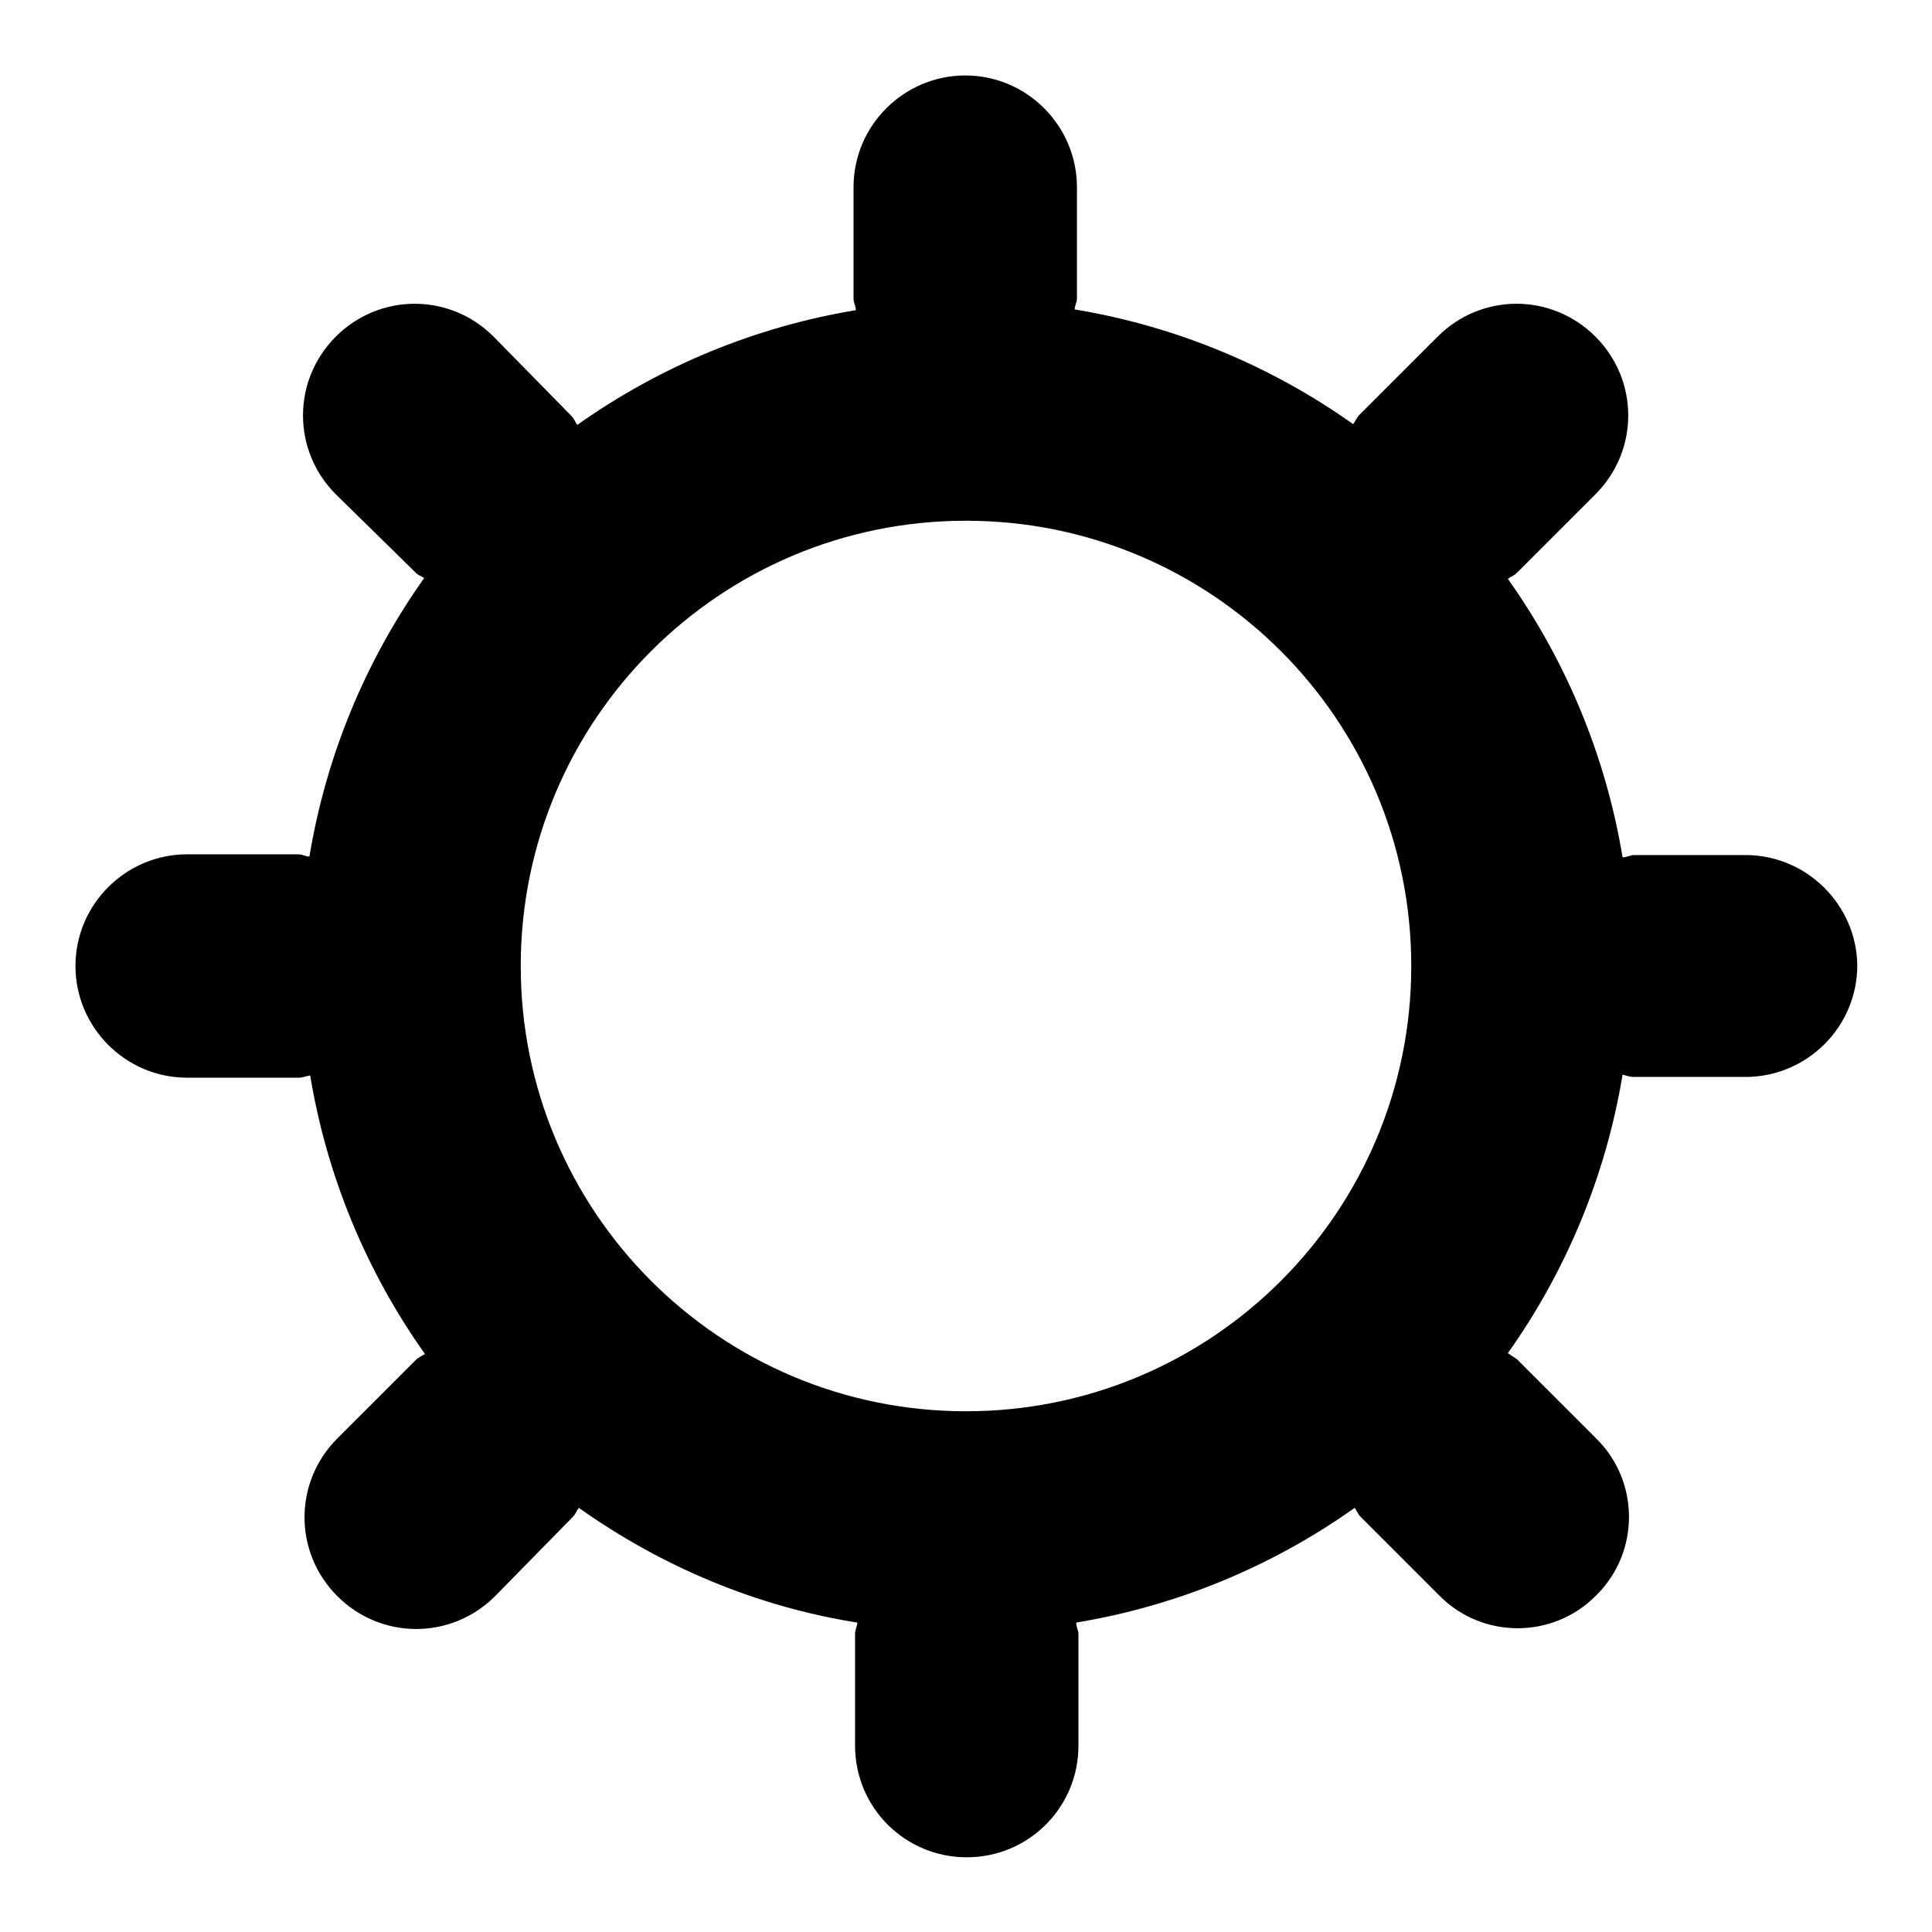
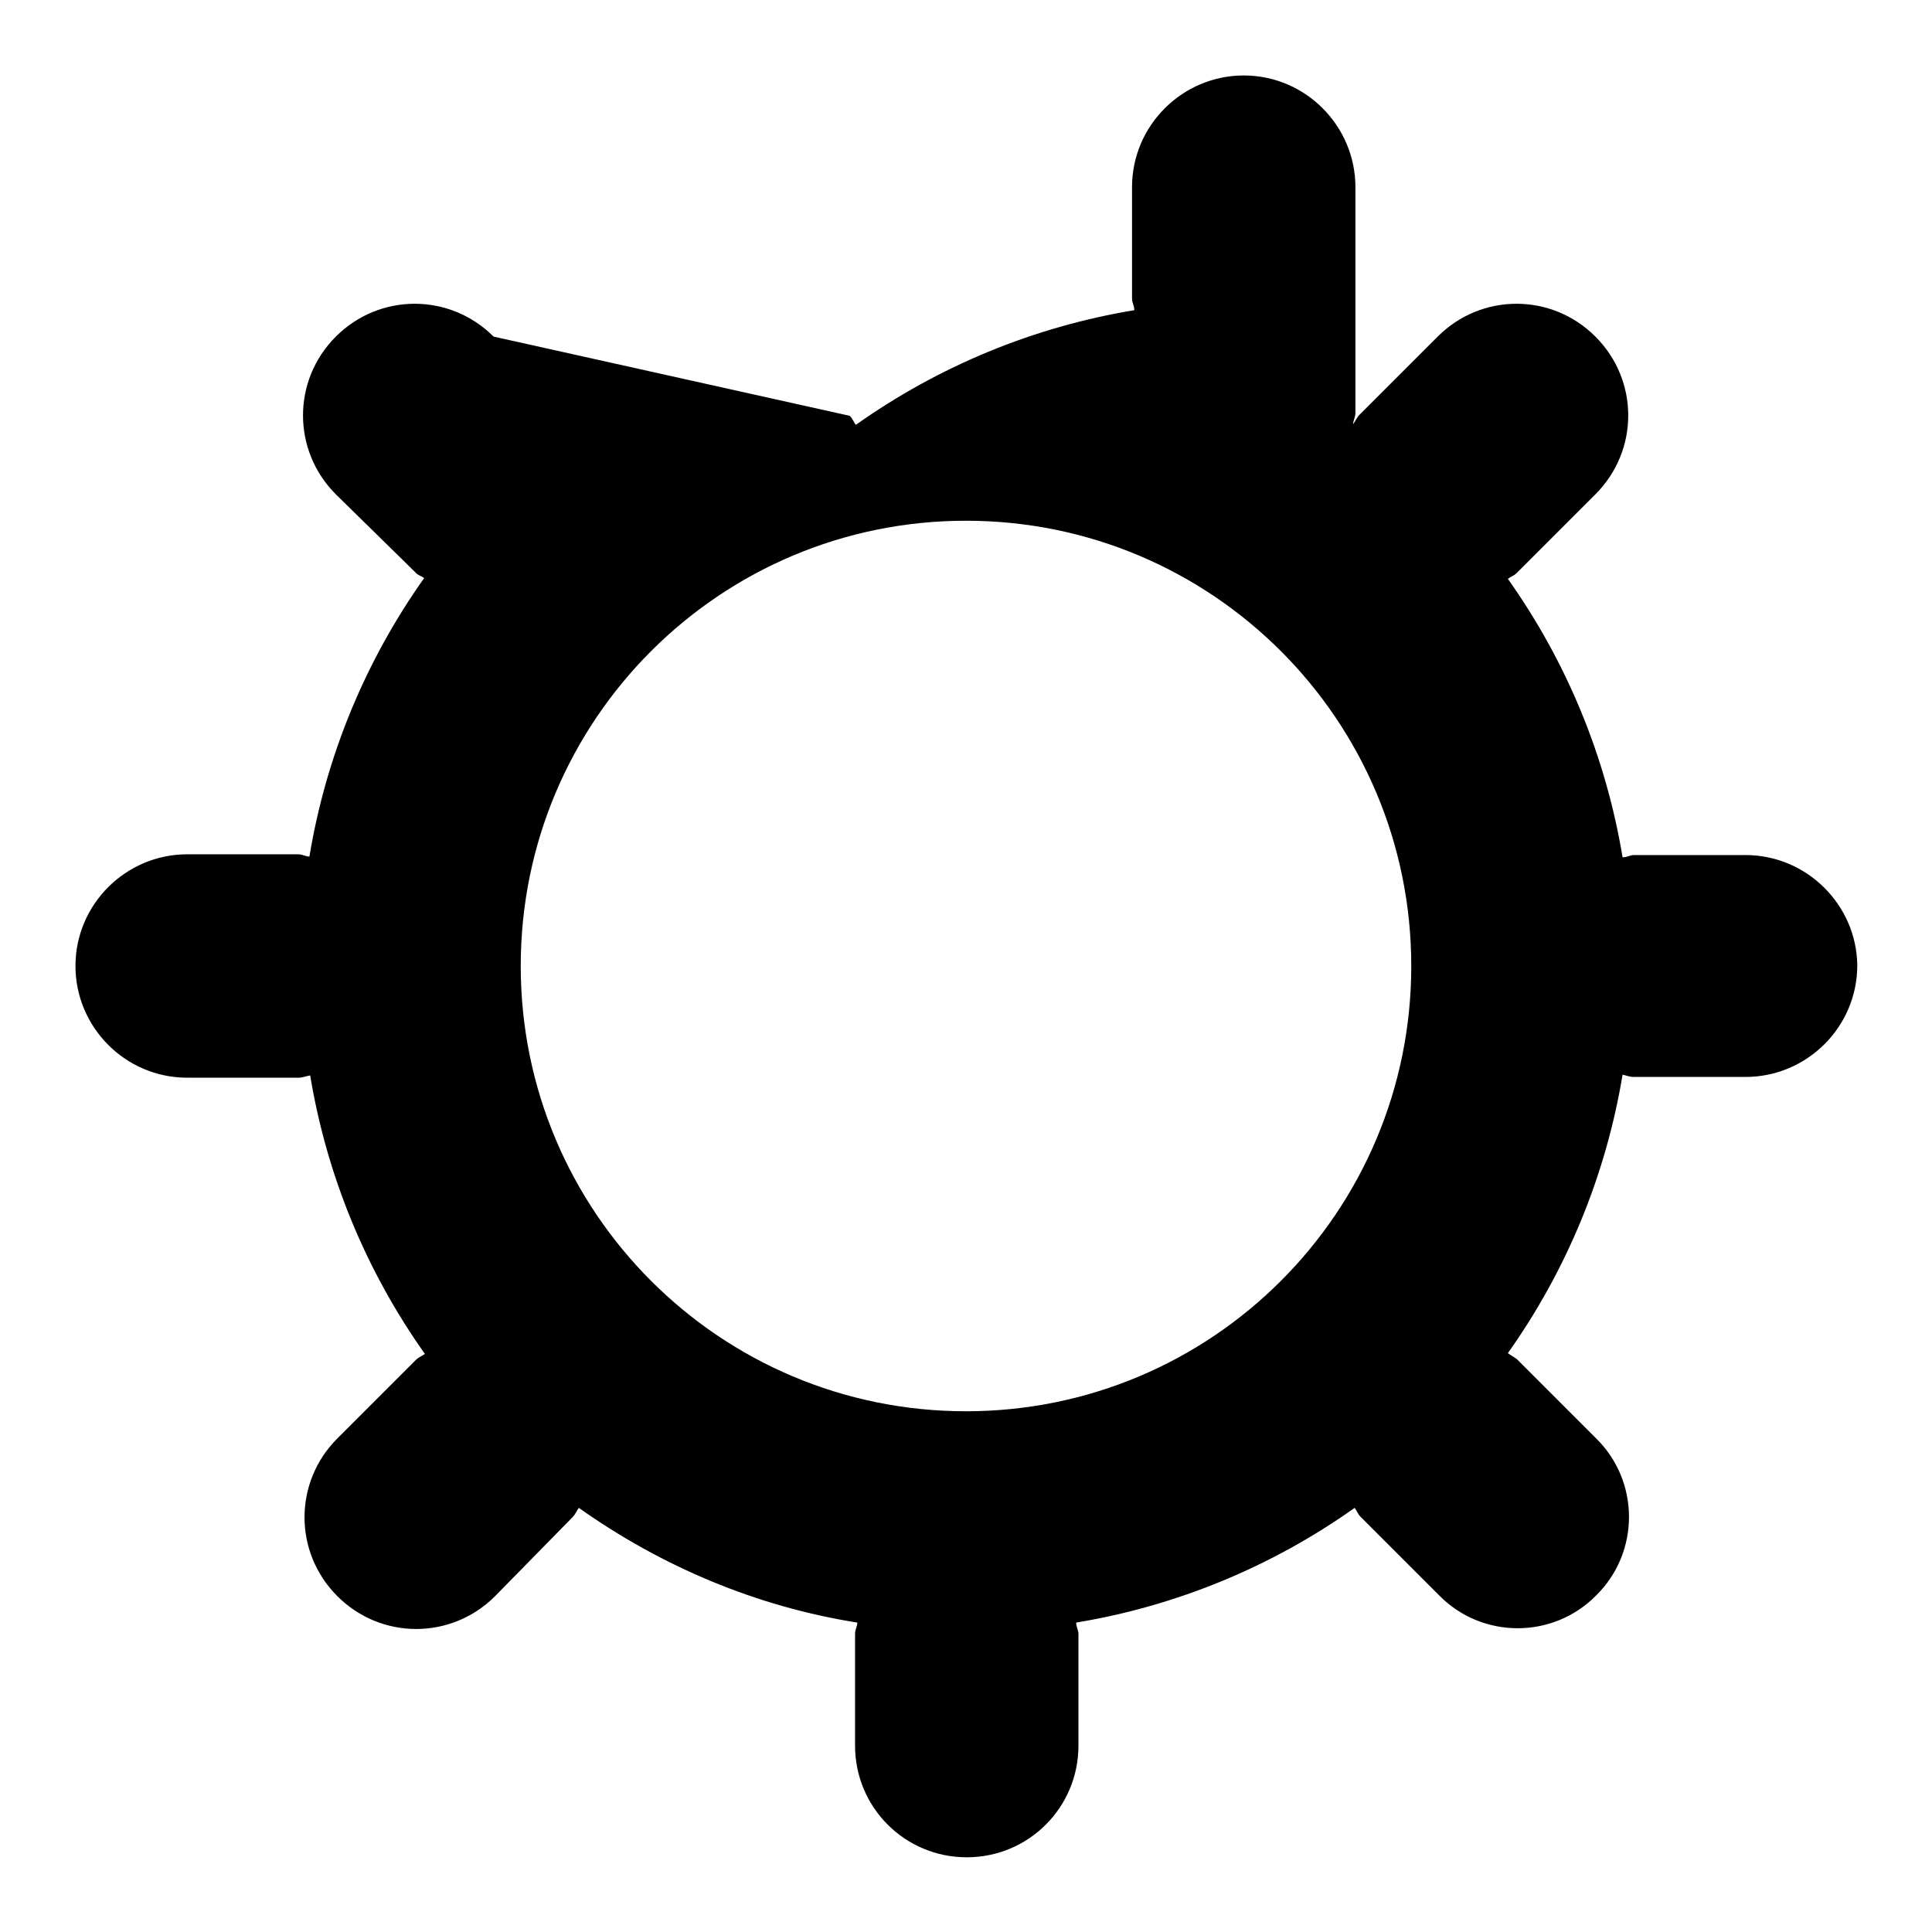
<svg xmlns="http://www.w3.org/2000/svg" version="1.1" x="0px" y="0px" viewBox="0 0 256 256" enable-background="new 0 0 256 256" xml:space="preserve">
  <g>
-     <path fill="#000000" d="M231.3,113.3h-14.8c-0.5,0-0.9,0.3-1.5,0.3c-2.2-13.3-7.4-25.9-15.2-36.9c0.4-0.3,0.8-0.4,1.2-0.8 l10.4-10.4c5.8-5.8,5.8-15.1,0-20.9c-5.8-5.8-15.1-5.8-20.9,0L180.1,55c-0.3,0.3-0.5,0.8-0.8,1.2c-11-7.8-23.6-13-36.9-15.2 c0-0.5,0.3-0.9,0.3-1.5V24.8c0-8.1-6.6-14.8-14.8-14.8c-8.1,0-14.8,6.6-14.8,14.8v14.8c0,0.5,0.3,0.9,0.3,1.5 c-13.3,2.2-25.9,7.4-36.9,15.2c-0.3-0.4-0.4-0.8-0.8-1.2L65.4,44.6c-5.8-5.8-15.1-5.8-20.9,0c-5.8,5.8-5.8,15.1,0,20.9L55,75.8 c0.3,0.4,0.8,0.5,1.2,0.8c-7.8,11-13,23.6-15.2,36.9c-0.5,0-0.9-0.3-1.5-0.3H24.8c-8.1,0-14.8,6.6-14.8,14.8 c0,8.1,6.6,14.8,14.8,14.8h14.8c0.5,0,0.9-0.2,1.5-0.3c2.2,13.3,7.4,25.9,15.2,36.9c-0.4,0.3-0.8,0.4-1.2,0.8l-10.4,10.4 c-5.8,5.8-5.8,15.1,0,20.9c5.8,5.8,15.1,5.8,20.9,0l0,0L75.9,201c0.3-0.3,0.5-0.8,0.8-1.2c11,7.8,23.6,13.1,36.9,15.2 c0,0.5-0.3,0.9-0.3,1.5v14.8c0,8.2,6.6,14.8,14.8,14.8c8.2,0,14.8-6.6,14.8-14.8v-14.8c0-0.5-0.3-0.9-0.3-1.5 c13.3-2.2,25.9-7.4,36.9-15.2c0.3,0.4,0.4,0.8,0.8,1.2l10.4,10.4c5.7,5.8,15.1,5.8,20.8,0c0,0,0,0,0,0c5.8-5.7,5.8-15.1,0-20.8 c0,0,0,0,0,0L201,180.1c-0.4-0.3-0.8-0.5-1.2-0.8c7.8-11,13-23.6,15.2-36.9c0.5,0.1,0.9,0.3,1.5,0.3h14.8c8.1,0,14.8-6.6,14.8-14.8 C246,119.9,239.4,113.3,231.3,113.3z M128,187c-32.6,0-59-26.4-59-59c0-32.6,26.4-59,59-59c32.6,0,59,26.4,59,59 C187,160.6,160.6,187,128,187z" />
+     <path fill="#000000" d="M231.3,113.3h-14.8c-0.5,0-0.9,0.3-1.5,0.3c-2.2-13.3-7.4-25.9-15.2-36.9c0.4-0.3,0.8-0.4,1.2-0.8 l10.4-10.4c5.8-5.8,5.8-15.1,0-20.9c-5.8-5.8-15.1-5.8-20.9,0L180.1,55c-0.3,0.3-0.5,0.8-0.8,1.2c0-0.5,0.3-0.9,0.3-1.5V24.8c0-8.1-6.6-14.8-14.8-14.8c-8.1,0-14.8,6.6-14.8,14.8v14.8c0,0.5,0.3,0.9,0.3,1.5 c-13.3,2.2-25.9,7.4-36.9,15.2c-0.3-0.4-0.4-0.8-0.8-1.2L65.4,44.6c-5.8-5.8-15.1-5.8-20.9,0c-5.8,5.8-5.8,15.1,0,20.9L55,75.8 c0.3,0.4,0.8,0.5,1.2,0.8c-7.8,11-13,23.6-15.2,36.9c-0.5,0-0.9-0.3-1.5-0.3H24.8c-8.1,0-14.8,6.6-14.8,14.8 c0,8.1,6.6,14.8,14.8,14.8h14.8c0.5,0,0.9-0.2,1.5-0.3c2.2,13.3,7.4,25.9,15.2,36.9c-0.4,0.3-0.8,0.4-1.2,0.8l-10.4,10.4 c-5.8,5.8-5.8,15.1,0,20.9c5.8,5.8,15.1,5.8,20.9,0l0,0L75.9,201c0.3-0.3,0.5-0.8,0.8-1.2c11,7.8,23.6,13.1,36.9,15.2 c0,0.5-0.3,0.9-0.3,1.5v14.8c0,8.2,6.6,14.8,14.8,14.8c8.2,0,14.8-6.6,14.8-14.8v-14.8c0-0.5-0.3-0.9-0.3-1.5 c13.3-2.2,25.9-7.4,36.9-15.2c0.3,0.4,0.4,0.8,0.8,1.2l10.4,10.4c5.7,5.8,15.1,5.8,20.8,0c0,0,0,0,0,0c5.8-5.7,5.8-15.1,0-20.8 c0,0,0,0,0,0L201,180.1c-0.4-0.3-0.8-0.5-1.2-0.8c7.8-11,13-23.6,15.2-36.9c0.5,0.1,0.9,0.3,1.5,0.3h14.8c8.1,0,14.8-6.6,14.8-14.8 C246,119.9,239.4,113.3,231.3,113.3z M128,187c-32.6,0-59-26.4-59-59c0-32.6,26.4-59,59-59c32.6,0,59,26.4,59,59 C187,160.6,160.6,187,128,187z" />
  </g>
</svg>